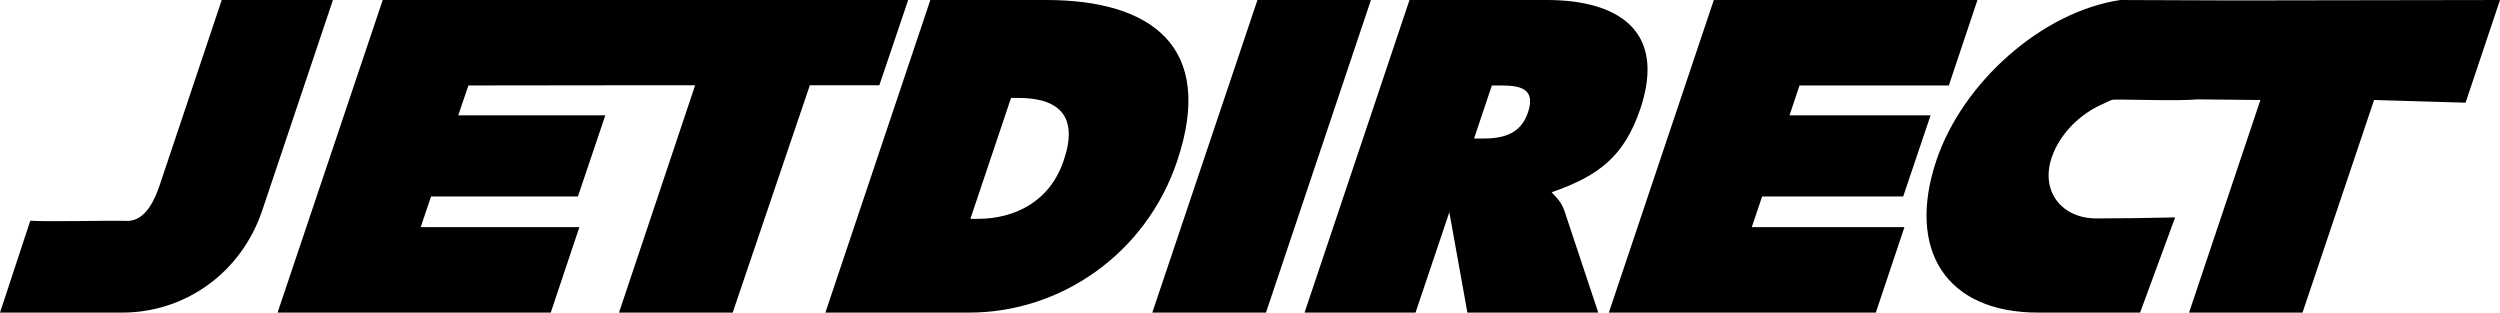
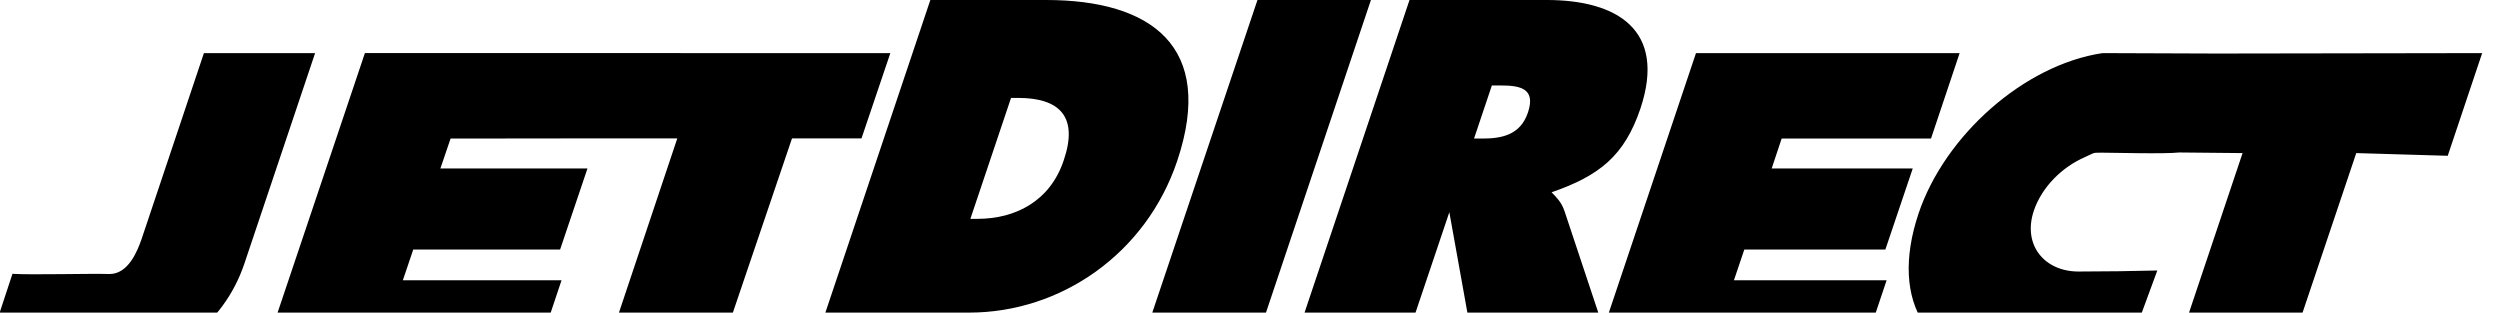
<svg xmlns="http://www.w3.org/2000/svg" width="627.71" height="78.492" version="1.1" viewBox="0 0 627.71 78.492">
  <g transform="translate(-164.64 -.003)">
-     <path d="m371.88 78.492h36.094c23.021 0 44.427-14.792 52.24-38.073 9.688-28.854-6.614-40.417-32.917-40.417h-29.062zm46.615-53.906h1.771c10.417 0 15.208 4.688 11.458 15.677-3.438 10.312-12.188 14.688-21.667 14.688h-1.771zm35.469 53.906h28.542l26.354-78.49h-28.49zm38.229 0h27.864l8.49-25.208 4.531 25.208h32.864l-8.49-25.521c-0.781-2.292-2.135-3.542-3.229-4.688 12.031-4.167 18.281-9.167 22.292-20.99 6.615-19.792-5.833-27.292-23.542-27.292h-34.427zm47.031-57.031h2.188c4.896 0 8.906 0.729 6.875 6.771-1.927 5.833-6.875 6.562-11.562 6.562h-1.979zm29.375 57.031h67.031l7.187-21.458h-38.333l2.604-7.708h35.417l6.875-20.364h-35.417l2.5-7.5h37.5l7.188-21.458h-66.198zm-237.86-78.49h-70l-26.406 78.49h68.594l7.188-21.458h-39.844l2.604-7.708h36.875l6.875-20.364h-36.927l2.552-7.5 41.354-0.05h15.573l-19.115 57.083h28.542l19.375-57.083h17.448l7.24-21.406zm-135.42 78.49c15.833 0 29.896-10 35.156-25.625l17.76-52.864h-27.917l-15.625 46.614c-1.145 3.333-3.438 8.854-8.073 8.854-4.688-0.156-19.948 0.26-24.375-0.05l-7.604 23.073zm497.29 0h9.375l8.802-23.906c-6.302 0.156-13.229 0.26-19.792 0.26-8.542 0-14.115-6.667-11.198-15.312 2.031-5.938 7.083-10.938 12.865-13.438 2.5-1.093 1.615-1.093 4.219-1.093 2.604 0 15.729 0.364 19.427-0.05l15.886 0.156-17.917 53.385h28.49l17.969-53.385 22.969 0.677 8.646-25.781-66.615 0.107-28.698-0.107c-19.635 2.917-39.583 20.625-46.198 40.26-7.5 22.396 2.292 38.229 25.573 38.229z" fill-rule="evenodd" />
+     <path d="m371.88 78.492h36.094c23.021 0 44.427-14.792 52.24-38.073 9.688-28.854-6.614-40.417-32.917-40.417h-29.062zm46.615-53.906h1.771c10.417 0 15.208 4.688 11.458 15.677-3.438 10.312-12.188 14.688-21.667 14.688h-1.771zm35.469 53.906h28.542l26.354-78.49h-28.49zm38.229 0h27.864l8.49-25.208 4.531 25.208h32.864l-8.49-25.521c-0.781-2.292-2.135-3.542-3.229-4.688 12.031-4.167 18.281-9.167 22.292-20.99 6.615-19.792-5.833-27.292-23.542-27.292h-34.427zm47.031-57.031h2.188c4.896 0 8.906 0.729 6.875 6.771-1.927 5.833-6.875 6.562-11.562 6.562h-1.979m29.375 57.031h67.031l7.187-21.458h-38.333l2.604-7.708h35.417l6.875-20.364h-35.417l2.5-7.5h37.5l7.188-21.458h-66.198zm-237.86-78.49h-70l-26.406 78.49h68.594l7.188-21.458h-39.844l2.604-7.708h36.875l6.875-20.364h-36.927l2.552-7.5 41.354-0.05h15.573l-19.115 57.083h28.542l19.375-57.083h17.448l7.24-21.406zm-135.42 78.49c15.833 0 29.896-10 35.156-25.625l17.76-52.864h-27.917l-15.625 46.614c-1.145 3.333-3.438 8.854-8.073 8.854-4.688-0.156-19.948 0.26-24.375-0.05l-7.604 23.073zm497.29 0h9.375l8.802-23.906c-6.302 0.156-13.229 0.26-19.792 0.26-8.542 0-14.115-6.667-11.198-15.312 2.031-5.938 7.083-10.938 12.865-13.438 2.5-1.093 1.615-1.093 4.219-1.093 2.604 0 15.729 0.364 19.427-0.05l15.886 0.156-17.917 53.385h28.49l17.969-53.385 22.969 0.677 8.646-25.781-66.615 0.107-28.698-0.107c-19.635 2.917-39.583 20.625-46.198 40.26-7.5 22.396 2.292 38.229 25.573 38.229z" fill-rule="evenodd" />
  </g>
</svg>